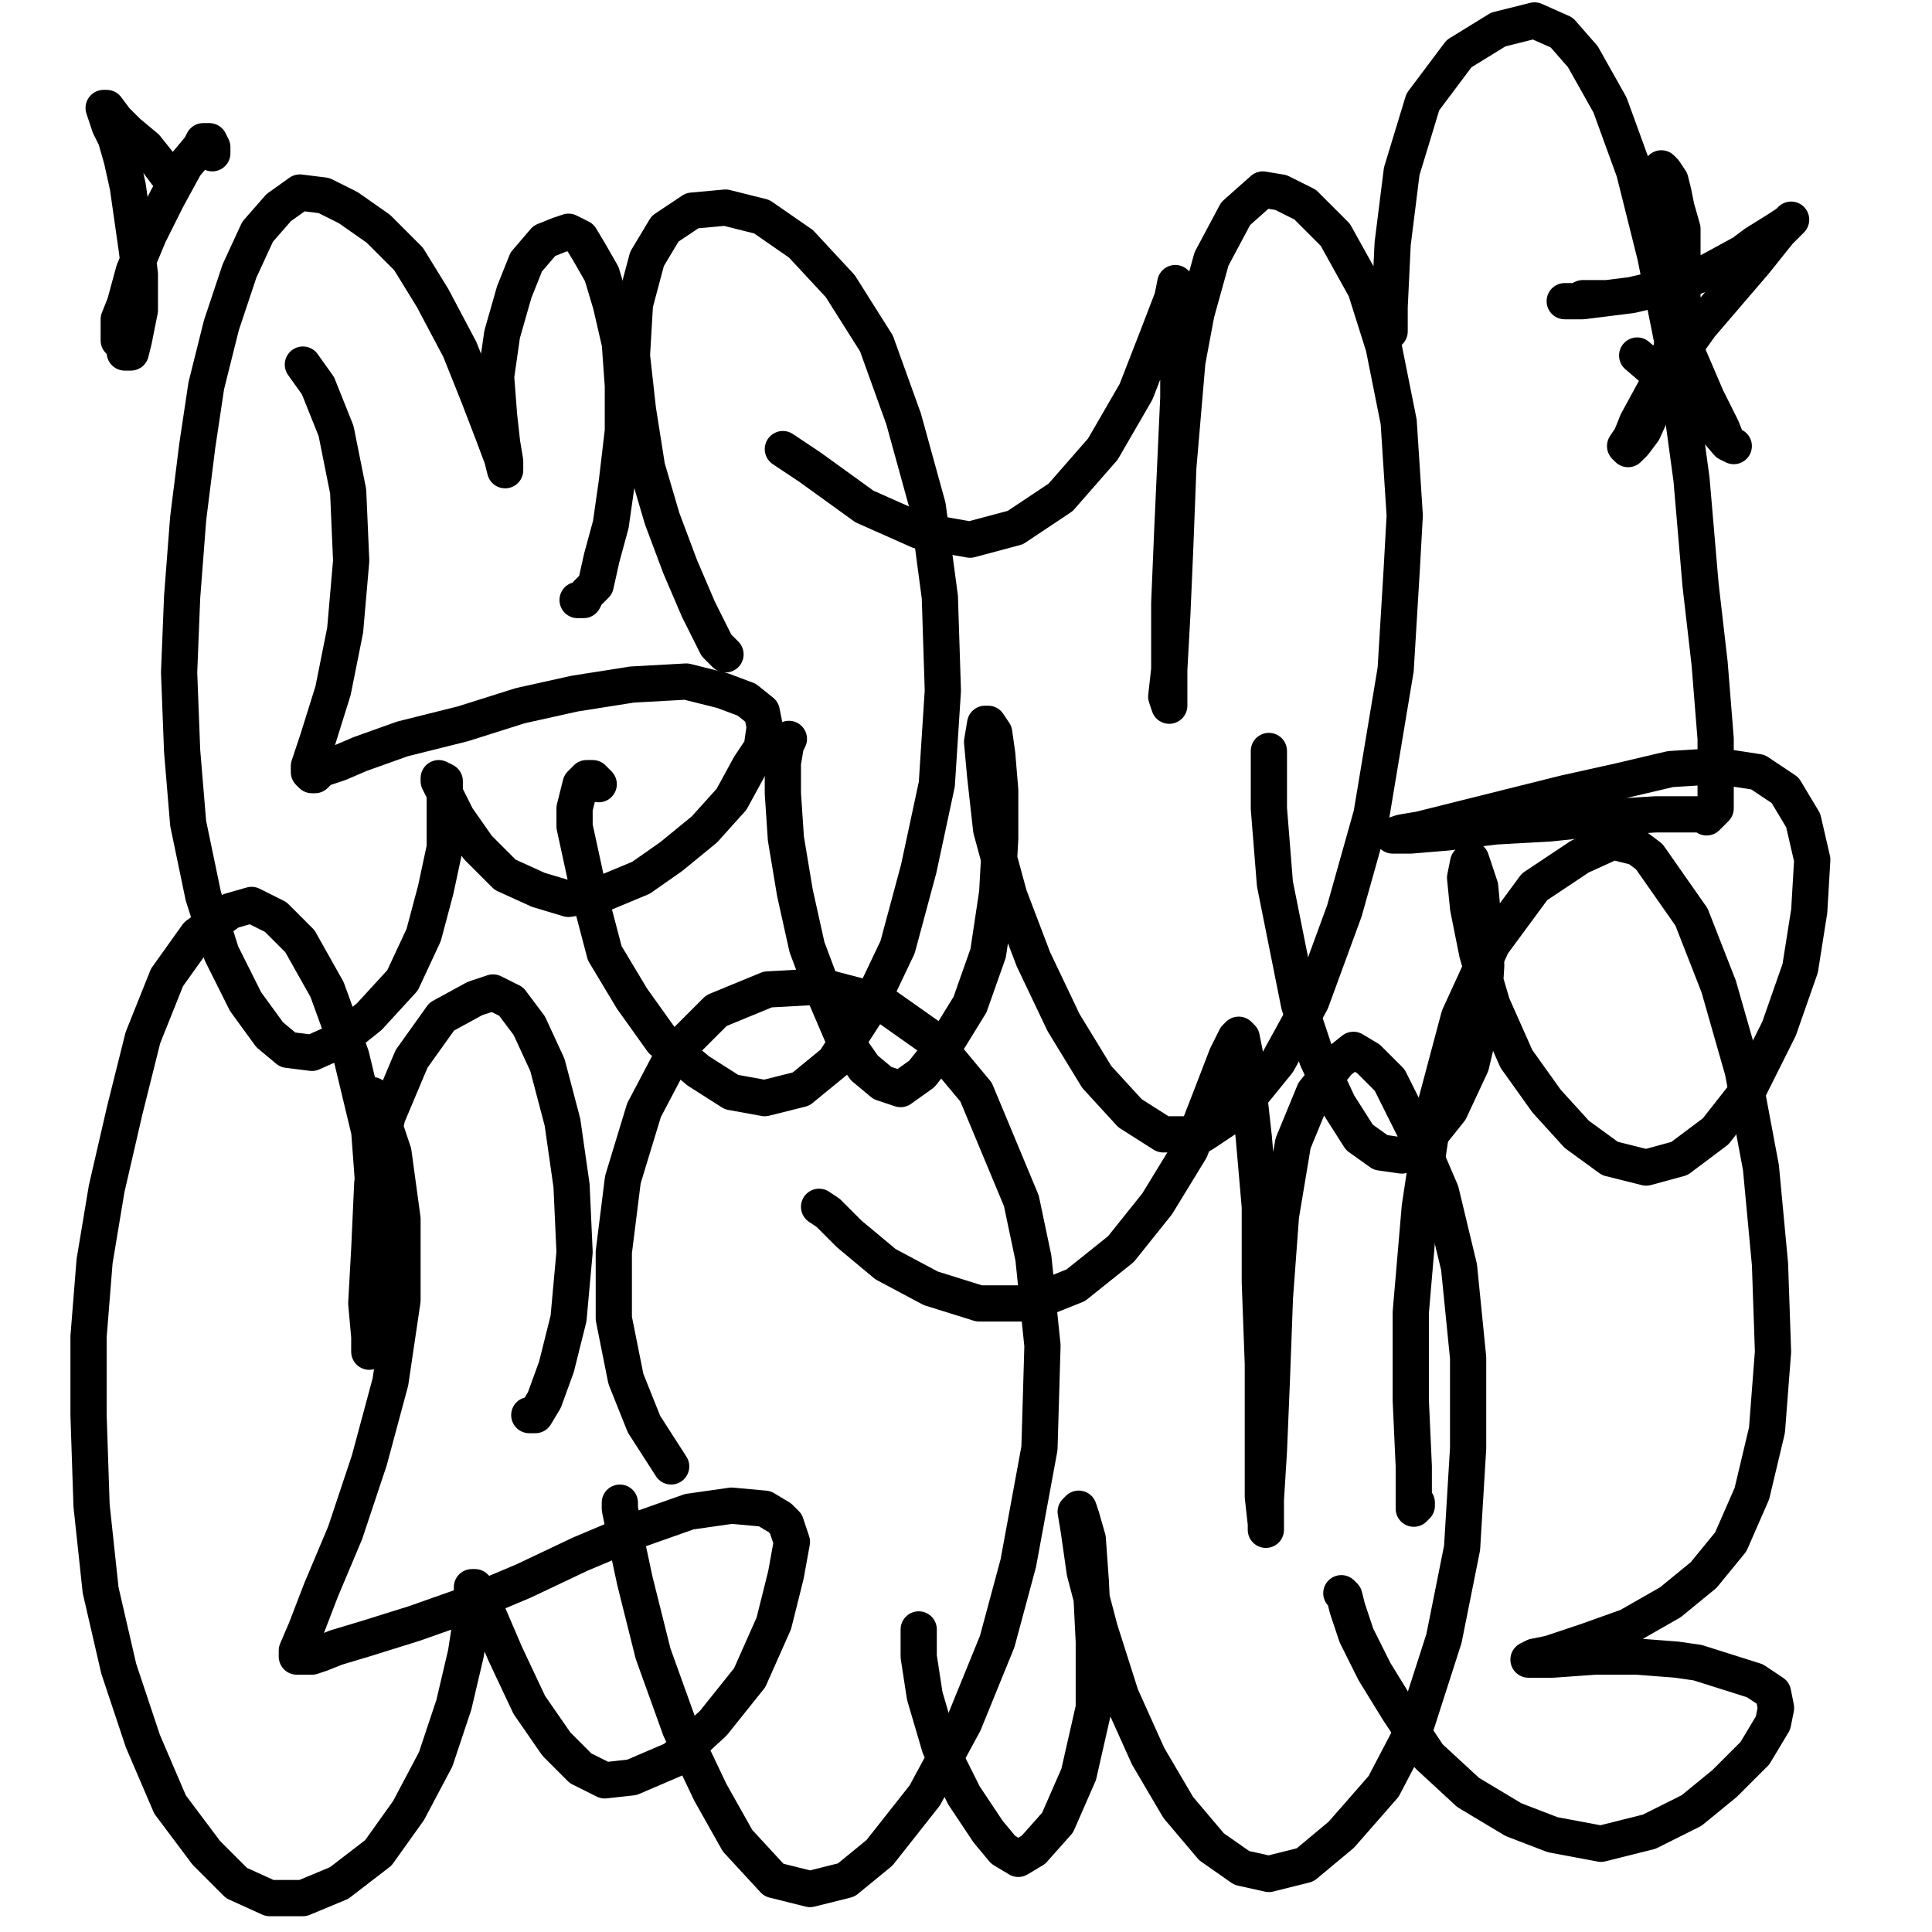
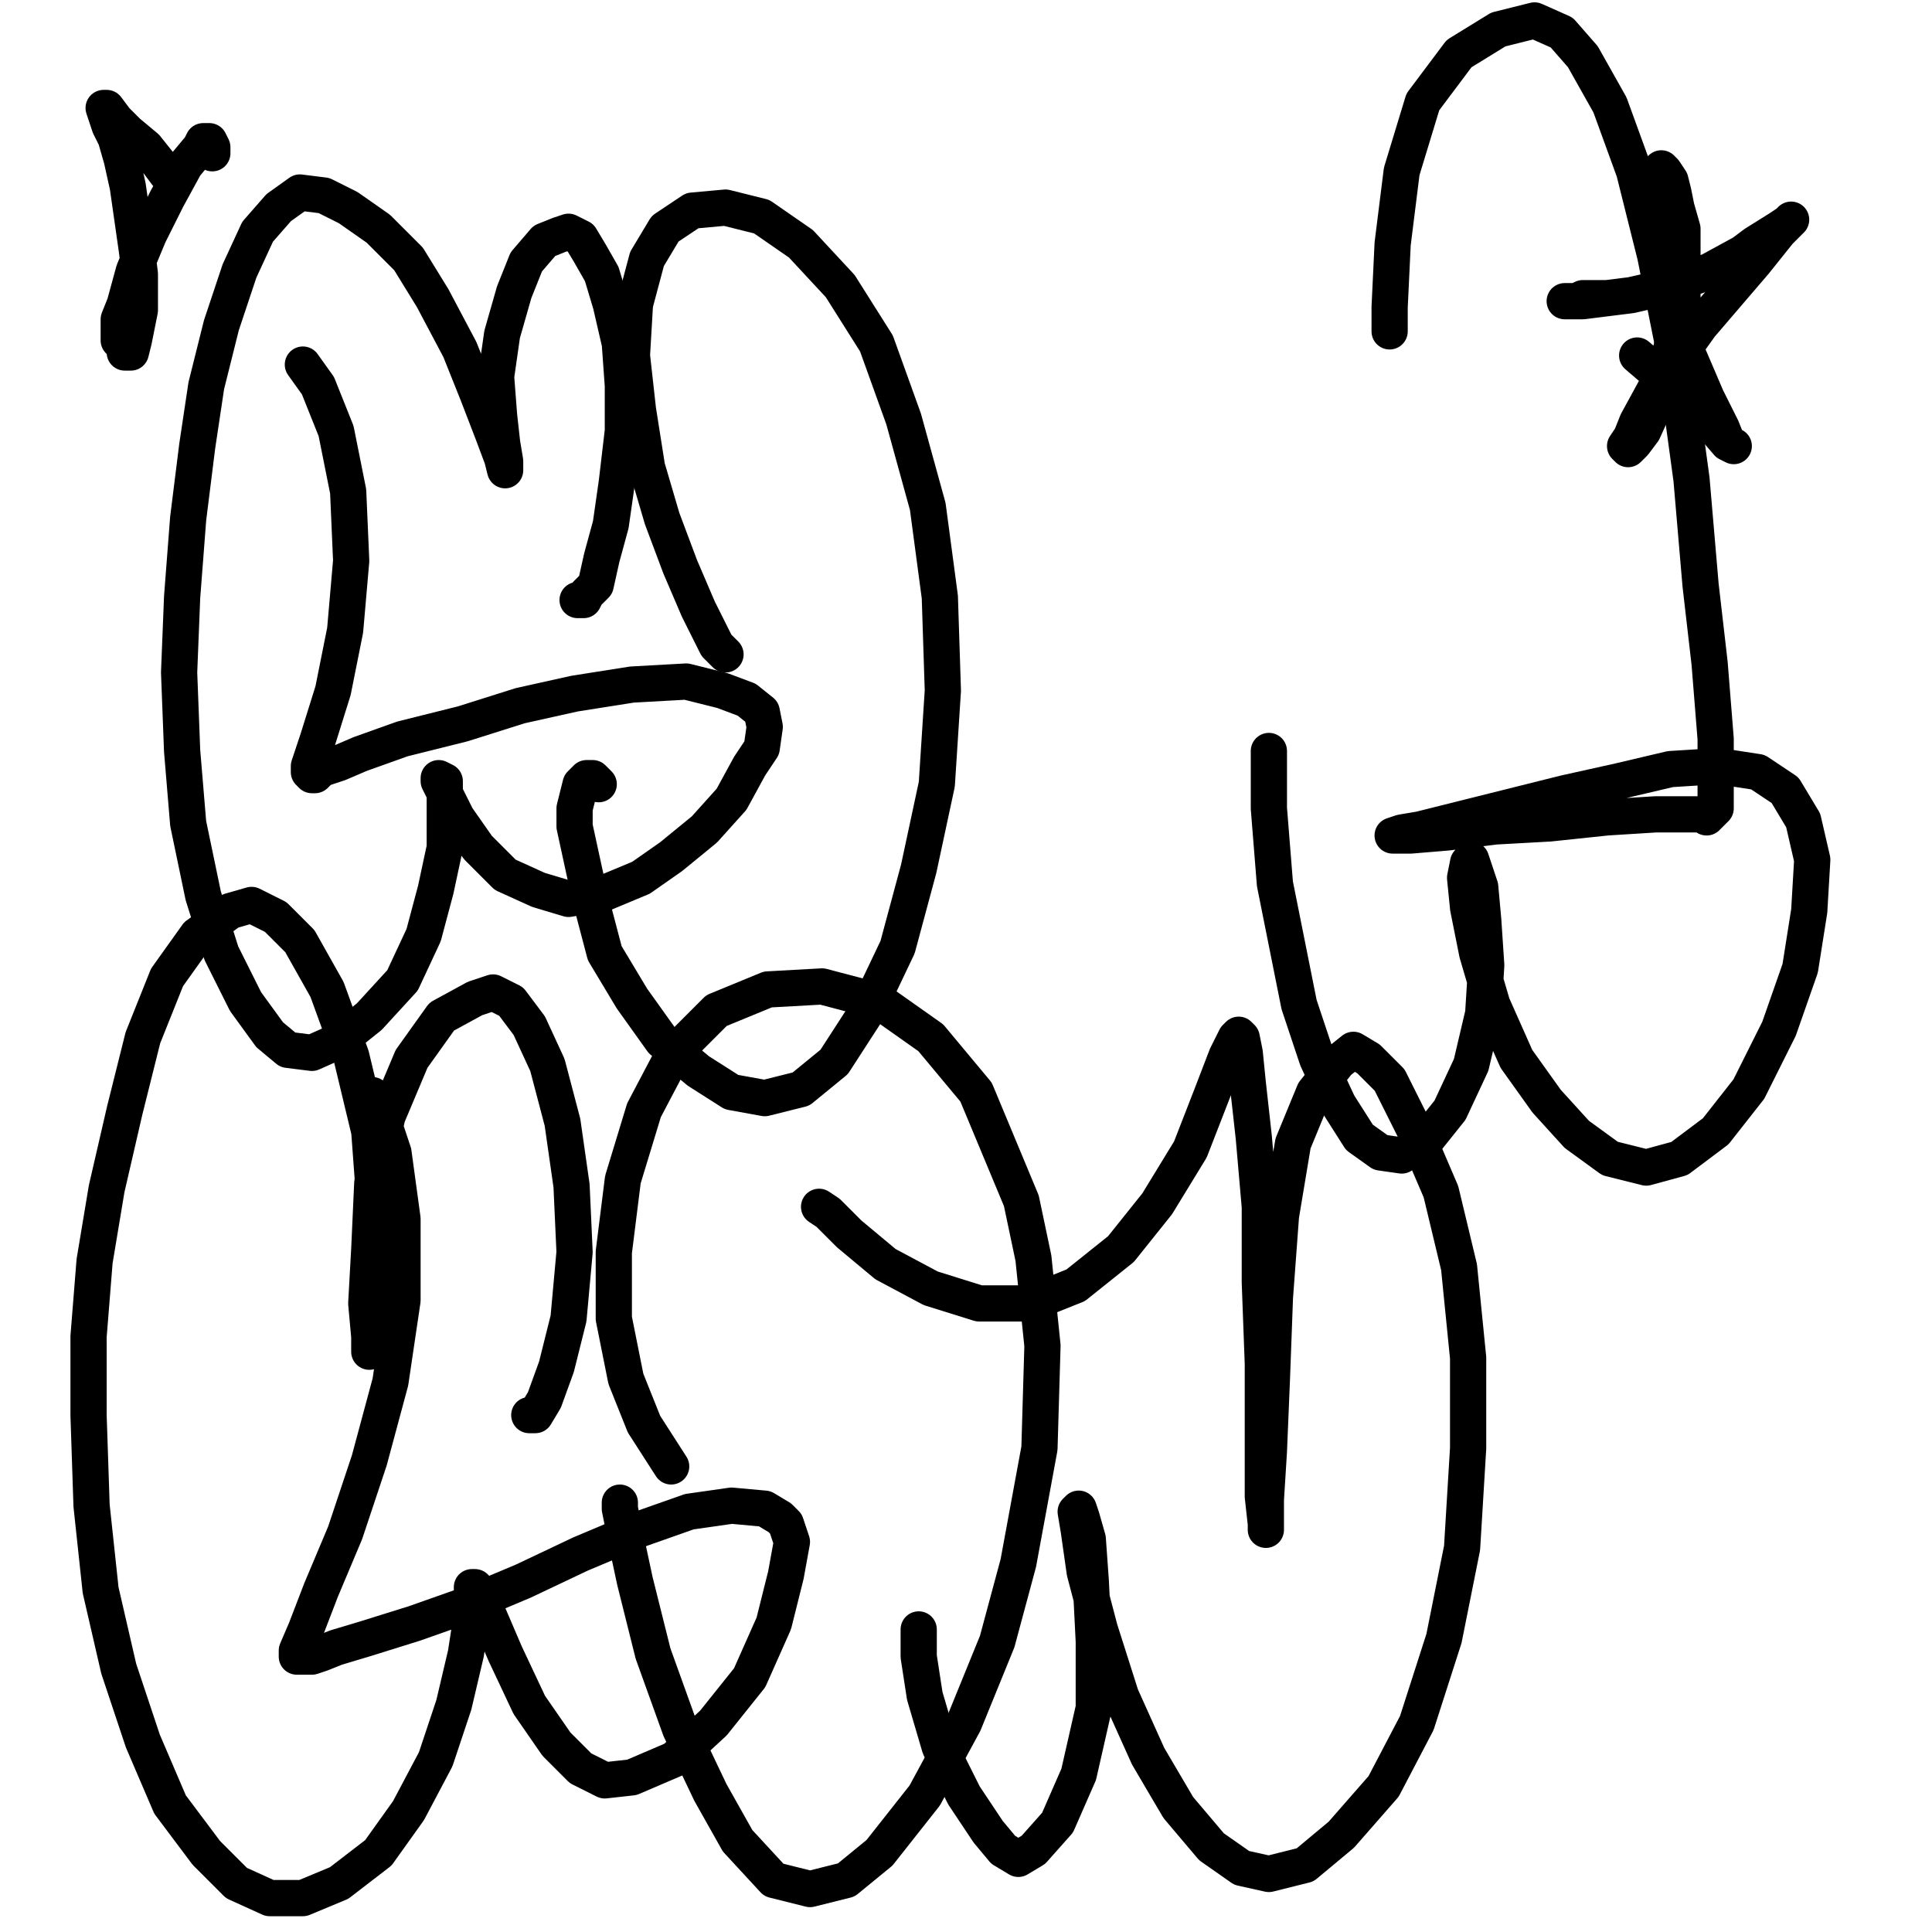
<svg xmlns="http://www.w3.org/2000/svg" width="640px" height="640px" version="1.1">
  <polyline points="191.333,198.771 191.333,198.771 191.333,198.771 192.333,198.771 193.333,198.771 194.333,196.771 197.333,193.771 199.333,184.771 202.333,173.771 204.333,159.771 206.333,142.771 206.333,127.771 205.333,113.771 202.333,100.771 199.333,90.771 195.333,83.771 192.333,78.771 188.333,76.771 185.333,77.771 180.333,79.771 174.333,86.771 170.333,96.771 166.333,110.771 164.333,124.771 165.333,137.771 166.333,146.771 167.333,152.771 167.333,155.771 167.333,155.771 166.333,151.771 163.333,143.771 158.333,130.771 152.333,115.771 143.333,98.771 135.333,85.771 125.333,75.771 115.333,68.771 107.333,64.771 99.333,63.771 92.333,68.771 85.333,76.771 79.333,89.771 73.333,107.771 68.333,127.771 65.333,147.771 62.333,171.771 60.333,197.771 59.333,222.771 60.333,248.771 62.333,272.771 67.333,296.771 73.333,315.771 81.333,331.771 89.333,342.771 95.333,347.771 103.333,348.771 112.333,344.771 122.333,336.771 133.333,324.771 140.333,309.771 144.333,294.771 147.333,280.771 147.333,269.771 147.333,262.771 147.333,258.771 145.333,257.771 145.333,258.771 147.333,262.771 151.333,270.771 158.333,280.771 167.333,289.771 178.333,294.771 188.333,297.771 200.333,295.771 212.333,290.771 222.333,283.771 233.333,274.771 242.333,264.771 248.333,253.771 252.333,247.771 253.333,240.771 252.333,235.771 247.333,231.771 239.333,228.771 227.333,225.771 209.333,226.771 190.333,229.771 172.333,233.771 153.333,239.771 133.333,244.771 119.333,249.771 112.333,252.771 106.333,254.771 104.333,256.771 103.333,256.771 102.333,255.771 102.333,253.771 105.333,244.771 110.333,228.771 114.333,208.771 116.333,185.771 115.333,162.771 111.333,142.771 105.333,127.771 100.333,120.771 " fill="none" stroke="#000000" stroke-width="12px" stroke-linecap="round" stroke-linejoin="round" />
  <polyline points="198.333,259.771 197.333,258.771 196.333,257.771 194.333,257.771 192.333,259.771 190.333,267.771 190.333,273.771 195.333,296.771 200.333,315.771 209.333,330.771 219.333,344.771 231.333,354.771 242.333,361.771 253.333,363.771 265.333,360.771 276.333,351.771 287.333,334.771 297.333,313.771 304.333,287.771 310.333,259.771 312.333,228.771 311.333,197.771 307.333,167.771 299.333,138.771 290.333,113.771 278.333,94.771 265.333,80.771 252.333,71.771 240.333,68.771 229.333,69.771 220.333,75.771 214.333,85.771 210.333,100.771 209.333,117.771 211.333,135.771 214.333,154.771 219.333,171.771 225.333,187.771 231.333,201.771 237.333,213.771 240.333,216.771 " fill="none" stroke="#000000" stroke-width="12px" stroke-linecap="round" stroke-linejoin="round" />
-   <polyline points="261.333,244.771 260.333,246.771 259.333,252.771 259.333,262.771 260.333,277.771 263.333,295.771 267.333,313.771 273.333,329.771 279.333,343.771 286.333,353.771 292.333,358.771 298.333,360.771 305.333,355.771 313.333,345.771 321.333,332.771 327.333,315.771 330.333,295.771 331.333,277.771 331.333,261.771 330.333,249.771 329.333,242.771 327.333,239.771 326.333,239.771 325.333,245.771 326.333,256.771 328.333,274.771 334.333,296.771 342.333,317.771 352.333,338.771 363.333,356.771 374.333,368.771 385.333,375.771 398.333,375.771 410.333,367.771 423.333,351.771 434.333,331.771 445.333,301.771 454.333,269.771 462.333,221.771 464.333,188.771 465.333,170.771 463.333,139.771 458.333,114.771 452.333,95.771 442.333,77.771 432.333,67.771 424.333,63.771 418.333,62.771 409.333,70.771 401.333,85.771 396.333,103.771 393.333,119.771 390.333,154.771 389.333,180.771 388.333,203.771 387.333,221.771 386.333,230.771 387.333,233.771 387.333,232.771 387.333,230.771 387.333,218.771 387.333,199.771 388.333,175.771 389.333,153.771 390.333,131.771 390.333,113.771 391.333,101.771 390.333,95.771 390.333,94.771 389.333,93.771 388.333,98.771 383.333,111.771 376.333,129.771 365.333,148.771 351.333,164.771 336.333,174.771 321.333,178.771 304.333,175.771 286.333,167.771 268.333,154.771 259.333,148.771 " fill="none" stroke="#000000" stroke-width="12px" stroke-linecap="round" stroke-linejoin="round" />
  <polyline points="420.333,248.771 420.333,249.771 420.333,255.771 420.333,267.771 422.333,292.771 426.333,312.771 430.333,332.771 436.333,350.771 443.333,365.771 450.333,376.771 457.333,381.771 464.333,382.771 472.333,377.771 480.333,367.771 487.333,352.771 491.333,335.771 492.333,319.771 491.333,304.771 490.333,293.771 488.333,287.771 487.333,284.771 486.333,285.771 485.333,290.771 486.333,300.771 489.333,315.771 494.333,332.771 502.333,350.771 512.333,364.771 522.333,375.771 533.333,383.771 545.333,386.771 556.333,383.771 568.333,374.771 579.333,360.771 589.333,340.771 596.333,320.771 599.333,301.771 600.333,284.771 597.333,271.771 591.333,261.771 582.333,255.771 569.333,253.771 553.333,254.771 536.333,258.771 518.333,262.771 498.333,267.771 482.333,271.771 470.333,274.771 464.333,275.771 461.333,276.771 461.333,276.771 462.333,276.771 467.333,276.771 479.333,275.771 495.333,273.771 513.333,272.771 532.333,270.771 548.333,269.771 556.333,269.771 561.333,269.771 564.333,269.771 565.333,270.771 566.333,269.771 568.333,267.771 568.333,261.771 568.333,244.771 566.333,219.771 563.333,193.771 560.333,158.771 554.333,114.771 548.333,84.771 541.333,56.771 533.333,34.771 524.333,18.771 517.333,10.771 508.333,6.771 496.333,9.771 483.333,17.771 471.333,33.771 464.333,56.771 461.333,80.771 460.333,101.771 460.333,109.771 " fill="none" stroke="#000000" stroke-width="12px" stroke-linecap="round" stroke-linejoin="round" />
  <polyline points="175.333,468.771 175.333,468.771 176.333,468.771 177.333,468.771 180.333,463.771 184.333,452.771 188.333,436.771 190.333,414.771 189.333,392.771 186.333,371.771 181.333,352.771 175.333,339.771 169.333,331.771 163.333,328.771 157.333,330.771 146.333,336.771 136.333,350.771 128.333,369.771 123.333,391.771 122.333,413.771 121.333,431.771 122.333,442.771 122.333,447.771 122.333,446.771 123.333,440.771 124.333,424.771 124.333,401.771 122.333,374.771 116.333,349.771 108.333,327.771 99.333,311.771 91.333,303.771 83.333,299.771 76.333,301.771 65.333,309.771 55.333,323.771 47.333,343.771 41.333,367.771 35.333,393.771 31.333,417.771 29.333,442.771 29.333,468.771 30.333,498.771 33.333,526.771 39.333,552.771 47.333,576.771 56.333,597.771 68.333,613.771 78.333,623.771 89.333,628.771 100.333,628.771 112.333,623.771 125.333,613.771 135.333,599.771 144.333,582.771 150.333,564.771 154.333,547.771 156.333,534.771 156.333,528.771 156.333,525.771 157.333,525.771 158.333,526.771 161.333,533.771 167.333,547.771 175.333,564.771 184.333,577.771 192.333,585.771 200.333,589.771 209.333,588.771 223.333,582.771 236.333,570.771 248.333,555.771 256.333,537.771 260.333,521.771 262.333,510.771 260.333,504.771 258.333,502.771 253.333,499.771 242.333,498.771 228.333,500.771 211.333,506.771 192.333,514.771 173.333,523.771 154.333,531.771 137.333,537.771 121.333,542.771 111.333,545.771 106.333,547.771 103.333,548.771 100.333,548.771 98.333,548.771 98.333,546.771 101.333,539.771 106.333,526.771 114.333,507.771 122.333,483.771 129.333,457.771 133.333,430.771 133.333,403.771 130.333,381.771 125.333,366.771 123.333,362.771 " fill="none" stroke="#000000" stroke-width="12px" stroke-linecap="round" stroke-linejoin="round" />
  <polyline points="205.333,498.771 205.333,498.771 205.333,498.771 205.333,497.771 205.333,497.771 205.333,499.771 207.333,509.771 210.333,523.771 216.333,547.771 225.333,572.771 235.333,593.771 244.333,609.771 256.333,622.771 268.333,625.771 280.333,622.771 291.333,613.771 306.333,594.771 319.333,570.771 330.333,543.771 337.333,517.771 344.333,479.771 345.333,445.771 342.333,416.771 338.333,397.771 323.333,361.771 308.333,343.771 291.333,331.771 272.333,326.771 254.333,327.771 237.333,334.771 223.333,348.771 213.333,367.771 206.333,390.771 203.333,414.771 203.333,436.771 207.333,456.771 213.333,471.771 222.333,485.771 " fill="none" stroke="#000000" stroke-width="12px" stroke-linecap="round" stroke-linejoin="round" />
  <polyline points="304.333,539.771 304.333,539.771 304.333,539.771 304.333,539.771 304.333,541.771 304.333,548.771 306.333,561.771 311.333,578.771 319.333,594.771 327.333,606.771 332.333,612.771 337.333,615.771 342.333,612.771 350.333,603.771 357.333,587.771 362.333,565.771 362.333,543.771 361.333,523.771 360.333,509.771 358.333,502.771 357.333,499.771 356.333,500.771 357.333,506.771 359.333,520.771 364.333,539.771 371.333,561.771 380.333,581.771 390.333,598.771 401.333,611.771 411.333,618.771 420.333,620.771 432.333,617.771 444.333,607.771 458.333,591.771 469.333,570.771 478.333,542.771 484.333,512.771 486.333,479.771 486.333,449.771 483.333,419.771 477.333,394.771 468.333,373.771 460.333,357.771 453.333,350.771 448.333,347.771 443.333,351.771 435.333,361.771 428.333,378.771 424.333,402.771 422.333,429.771 421.333,456.771 420.333,480.771 419.333,496.771 419.333,504.771 419.333,506.771 419.333,504.771 418.333,495.771 418.333,476.771 418.333,451.771 417.333,424.771 417.333,399.771 415.333,376.771 413.333,358.771 412.333,348.771 411.333,343.771 410.333,342.771 409.333,343.771 406.333,349.771 401.333,362.771 394.333,380.771 383.333,398.771 371.333,413.771 356.333,425.771 341.333,431.771 324.333,431.771 308.333,426.771 293.333,418.771 281.333,408.771 274.333,401.771 271.333,399.771 " fill="none" stroke="#000000" stroke-width="12px" stroke-linecap="round" stroke-linejoin="round" />
-   <polyline points="444.333,527.771 444.333,527.771 445.333,528.771 446.333,532.771 449.333,541.771 455.333,553.771 463.333,566.771 473.333,581.771 486.333,593.771 501.333,602.771 514.333,607.771 530.333,610.771 546.333,606.771 560.333,599.771 571.333,590.771 581.333,580.771 587.333,570.771 588.333,565.771 587.333,560.771 581.333,556.771 562.333,550.771 555.333,549.771 542.333,548.771 528.333,548.771 514.333,549.771 509.333,549.771 507.333,549.771 506.333,549.771 506.333,549.771 508.333,548.771 513.333,547.771 525.333,543.771 539.333,538.771 553.333,530.771 564.333,521.771 573.333,510.771 580.333,494.771 585.333,473.771 587.333,447.771 586.333,418.771 583.333,386.771 577.333,354.771 569.333,326.771 560.333,303.771 546.333,283.771 542.333,280.771 534.333,278.771 523.333,283.771 508.333,293.771 494.333,312.771 483.333,336.771 475.333,366.771 470.333,399.771 467.333,434.771 467.333,463.771 468.333,485.771 468.333,496.771 468.333,499.771 469.333,498.771 469.333,497.771 " fill="none" stroke="#000000" stroke-width="12px" stroke-linecap="round" stroke-linejoin="round" />
  <polyline points="70.333,50.771 70.333,49.771 70.333,48.771 70.333,48.771 69.333,46.771 67.333,46.771 66.333,48.771 61.333,54.771 55.333,65.771 49.333,77.771 44.333,89.771 41.333,100.771 39.333,105.771 39.333,110.771 39.333,112.771 41.333,114.771 41.333,116.771 42.333,116.771 43.333,116.771 44.333,112.771 46.333,102.771 46.333,90.771 45.333,82.771 42.333,61.771 40.333,52.771 38.333,45.771 36.333,41.771 35.333,38.771 34.333,35.771 35.333,35.771 38.333,39.771 42.333,43.771 48.333,48.771 52.333,53.771 55.333,57.771 56.333,58.771 " fill="none" stroke="#000000" stroke-width="12px" stroke-linecap="round" stroke-linejoin="round" />
  <polyline points="532.333,98.771 532.333,98.771 532.333,98.771 532.333,98.771 531.333,98.771 530.333,98.771 528.333,98.771 524.333,98.771 522.333,99.771 519.333,99.771 518.333,99.771 518.333,99.771 519.333,99.771 521.333,99.771 524.333,99.771 540.333,97.771 553.333,94.771 566.333,89.771 577.333,83.771 581.333,80.771 589.333,75.771 592.333,73.771 593.333,72.771 593.333,72.771 589.333,76.771 581.333,86.771 569.333,100.771 563.333,107.771 548.333,128.771 542.333,139.771 540.333,144.771 538.333,147.771 538.333,147.771 539.333,148.771 541.333,146.771 544.333,142.771 549.333,131.771 553.333,116.771 557.333,100.771 557.333,85.771 557.333,75.771 555.333,68.771 554.333,63.771 553.333,59.771 551.333,56.771 550.333,55.771 549.333,57.771 549.333,67.771 551.333,81.771 554.333,100.771 559.333,117.771 565.333,131.771 570.333,141.771 572.333,146.771 574.333,147.771 574.333,147.771 572.333,146.771 566.333,139.771 556.333,129.771 542.333,117.771 " fill="none" stroke="#000000" stroke-width="12px" stroke-linecap="round" stroke-linejoin="round" />
</svg>